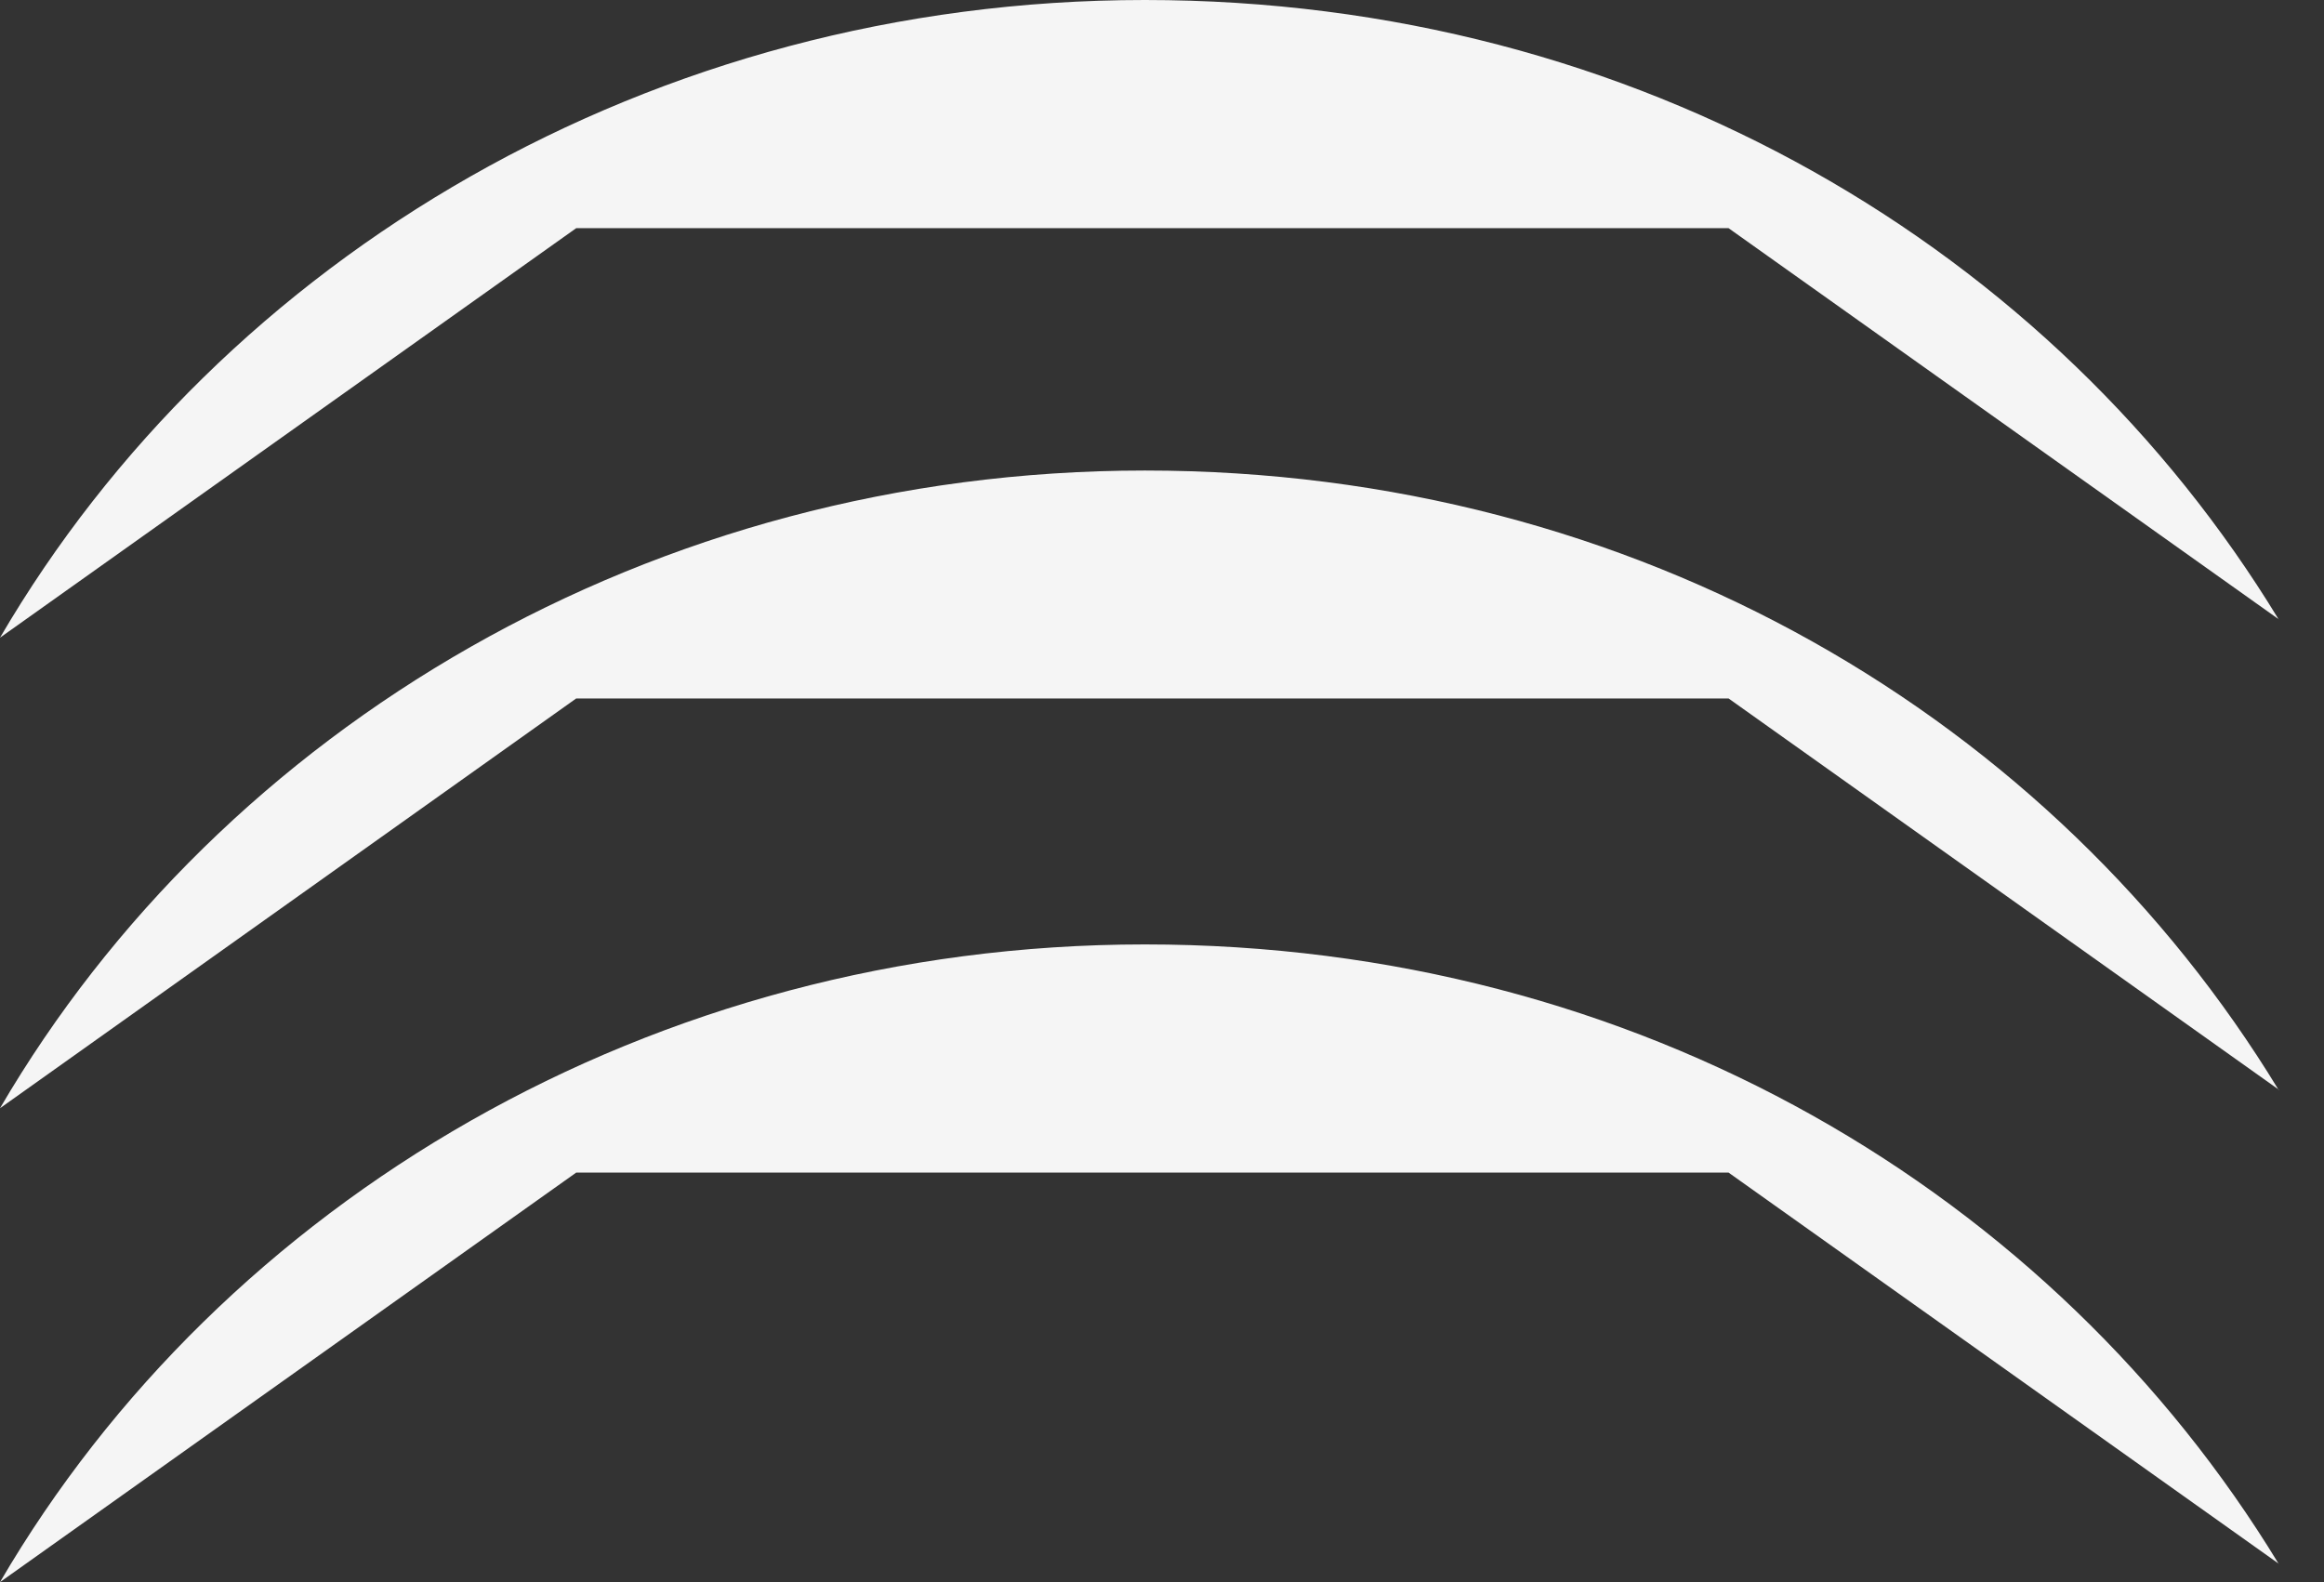
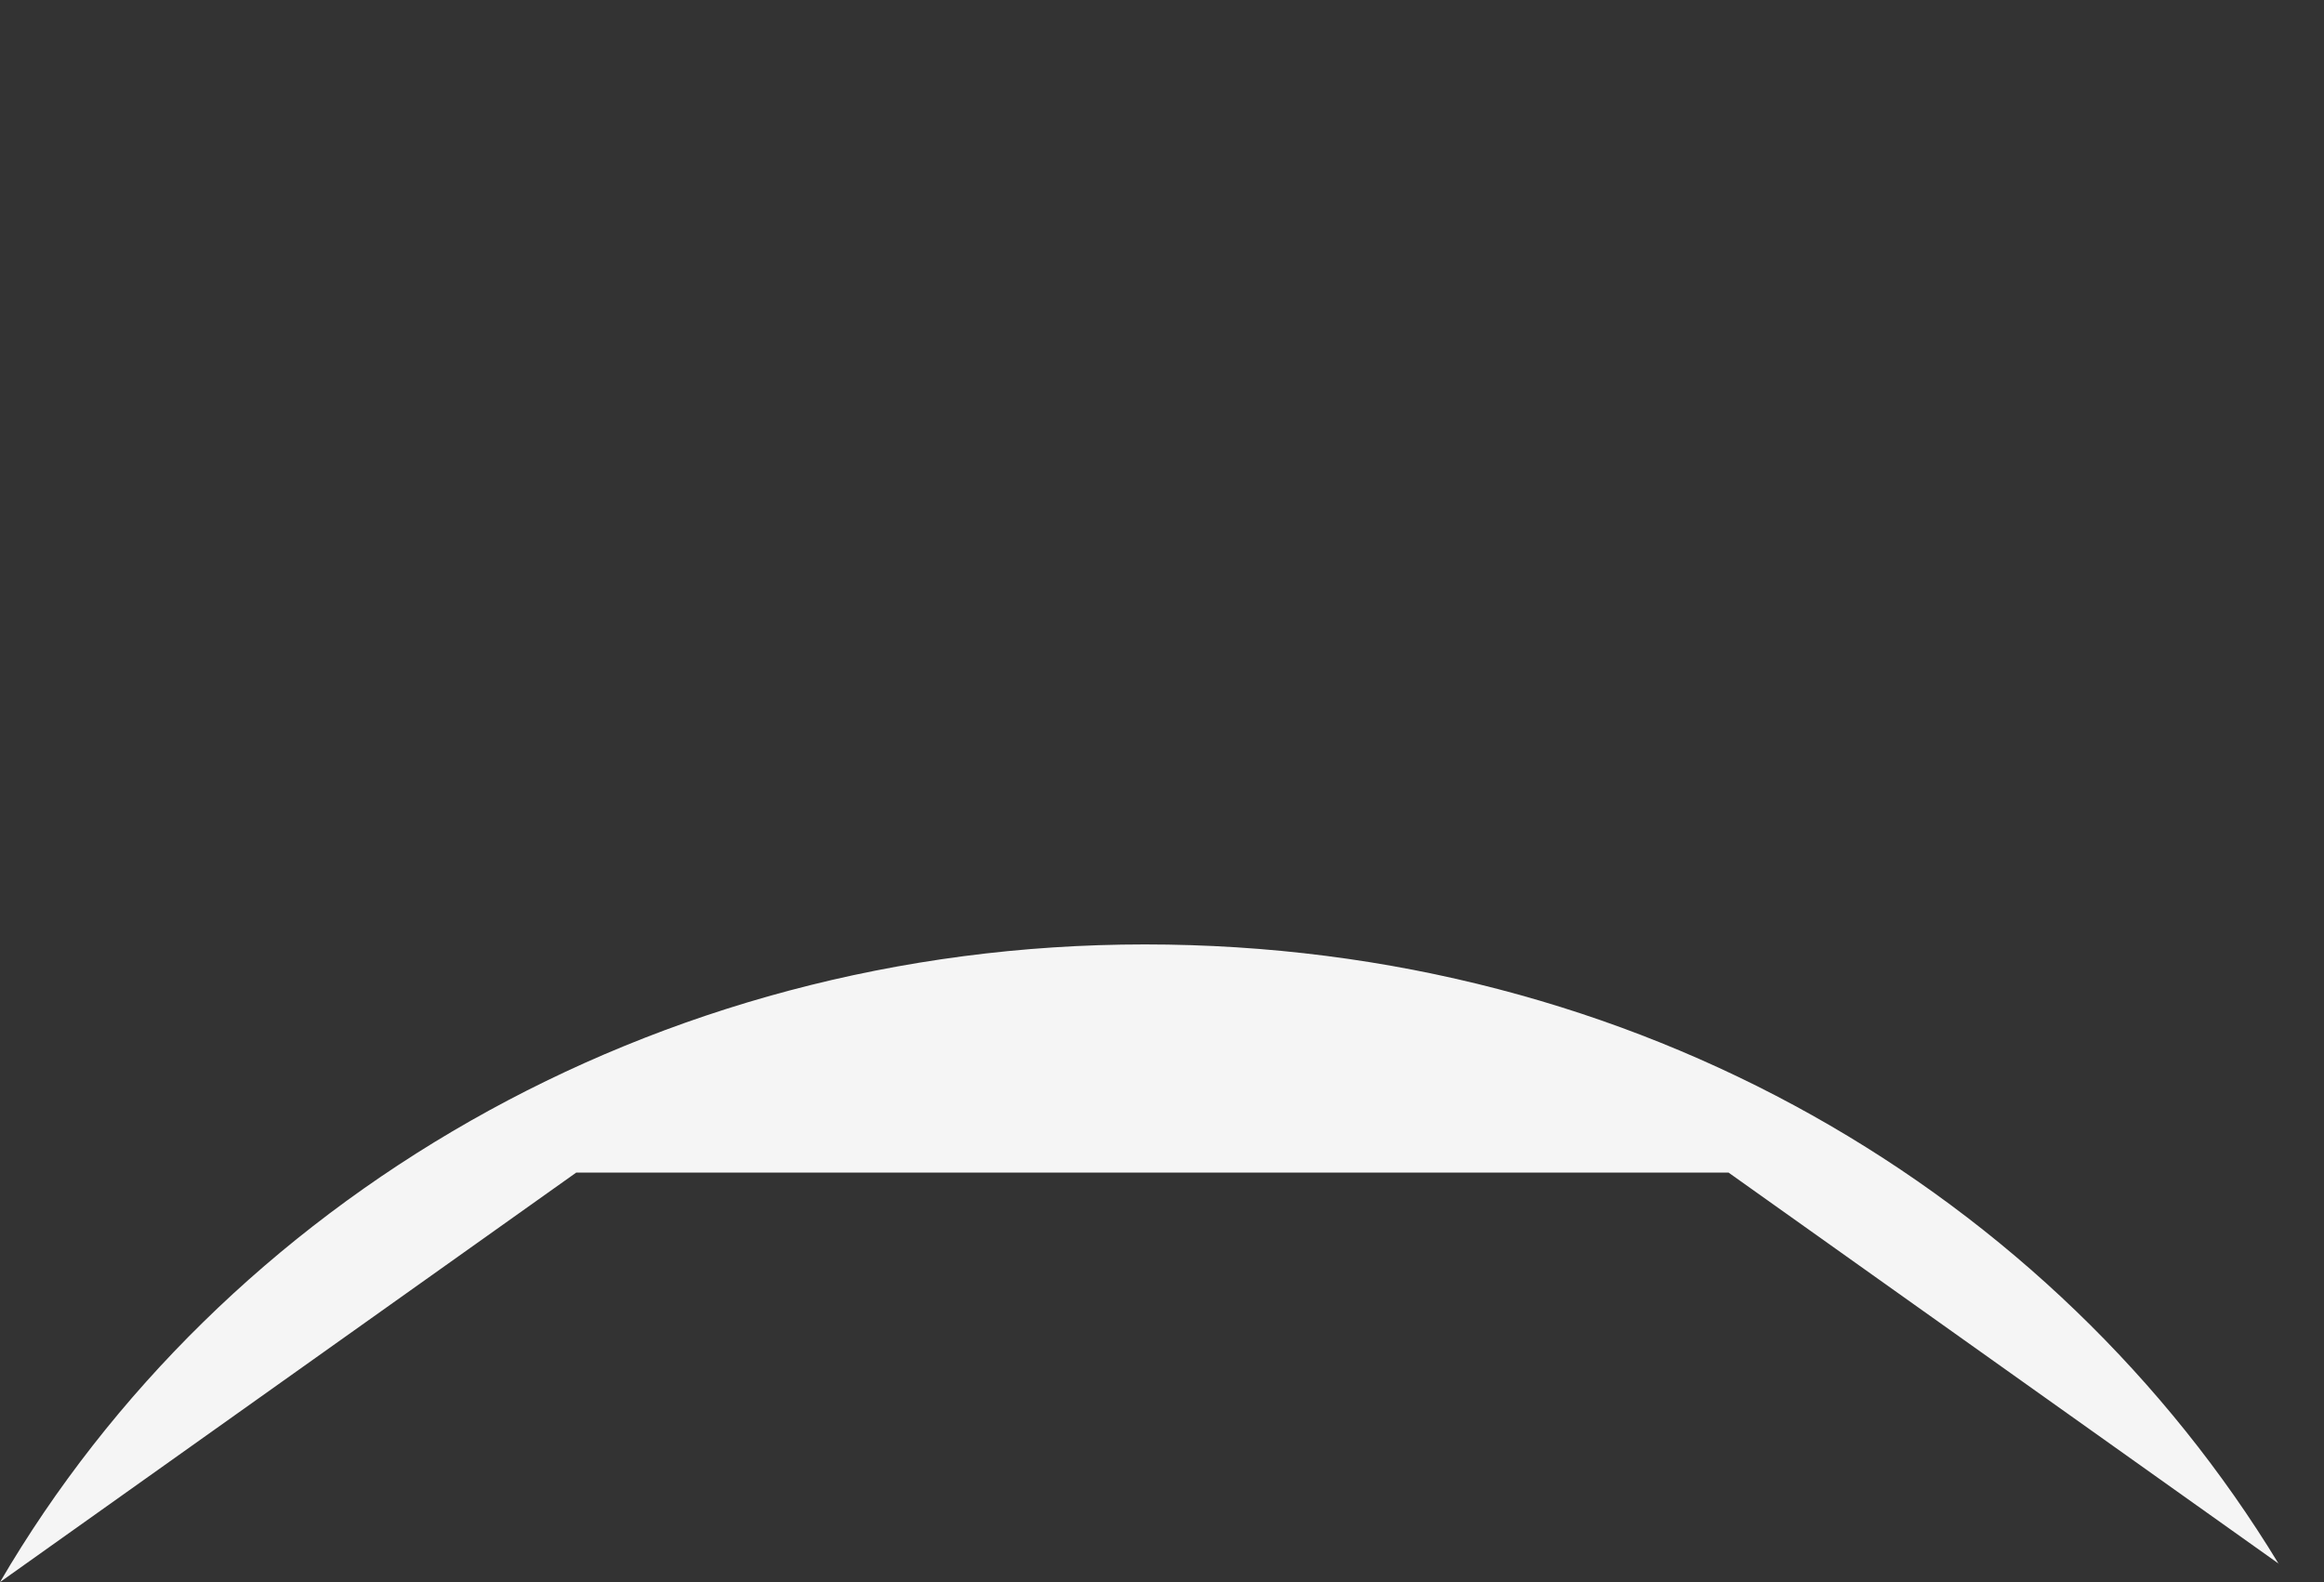
<svg xmlns="http://www.w3.org/2000/svg" width="47" height="32" viewBox="0 0 47 32" fill="none">
  <rect x="0" y="0" width="47" height="32" fill="#333333" stroke="none" />
-   <path d="M46.088 12.528L34.958 4.615H11.653L0 12.898C4.491 5.21 13.177 0 23.152 0C33.127 0 41.53 5.042 46.083 12.528H46.088Z" fill="#F5F5F5" />
-   <path d="M46.088 22.041L34.958 14.127H11.653L0 22.415C4.491 14.727 13.177 9.517 23.152 9.517C33.127 9.517 41.53 14.559 46.083 22.046L46.088 22.041Z" fill="#F5F5F5" />
  <path d="M46.088 31.63L34.958 23.717H11.653L0 32C4.491 24.312 13.177 19.102 23.152 19.102C33.127 19.102 41.53 24.144 46.083 31.63H46.088Z" fill="#F5F5F5" />
</svg>